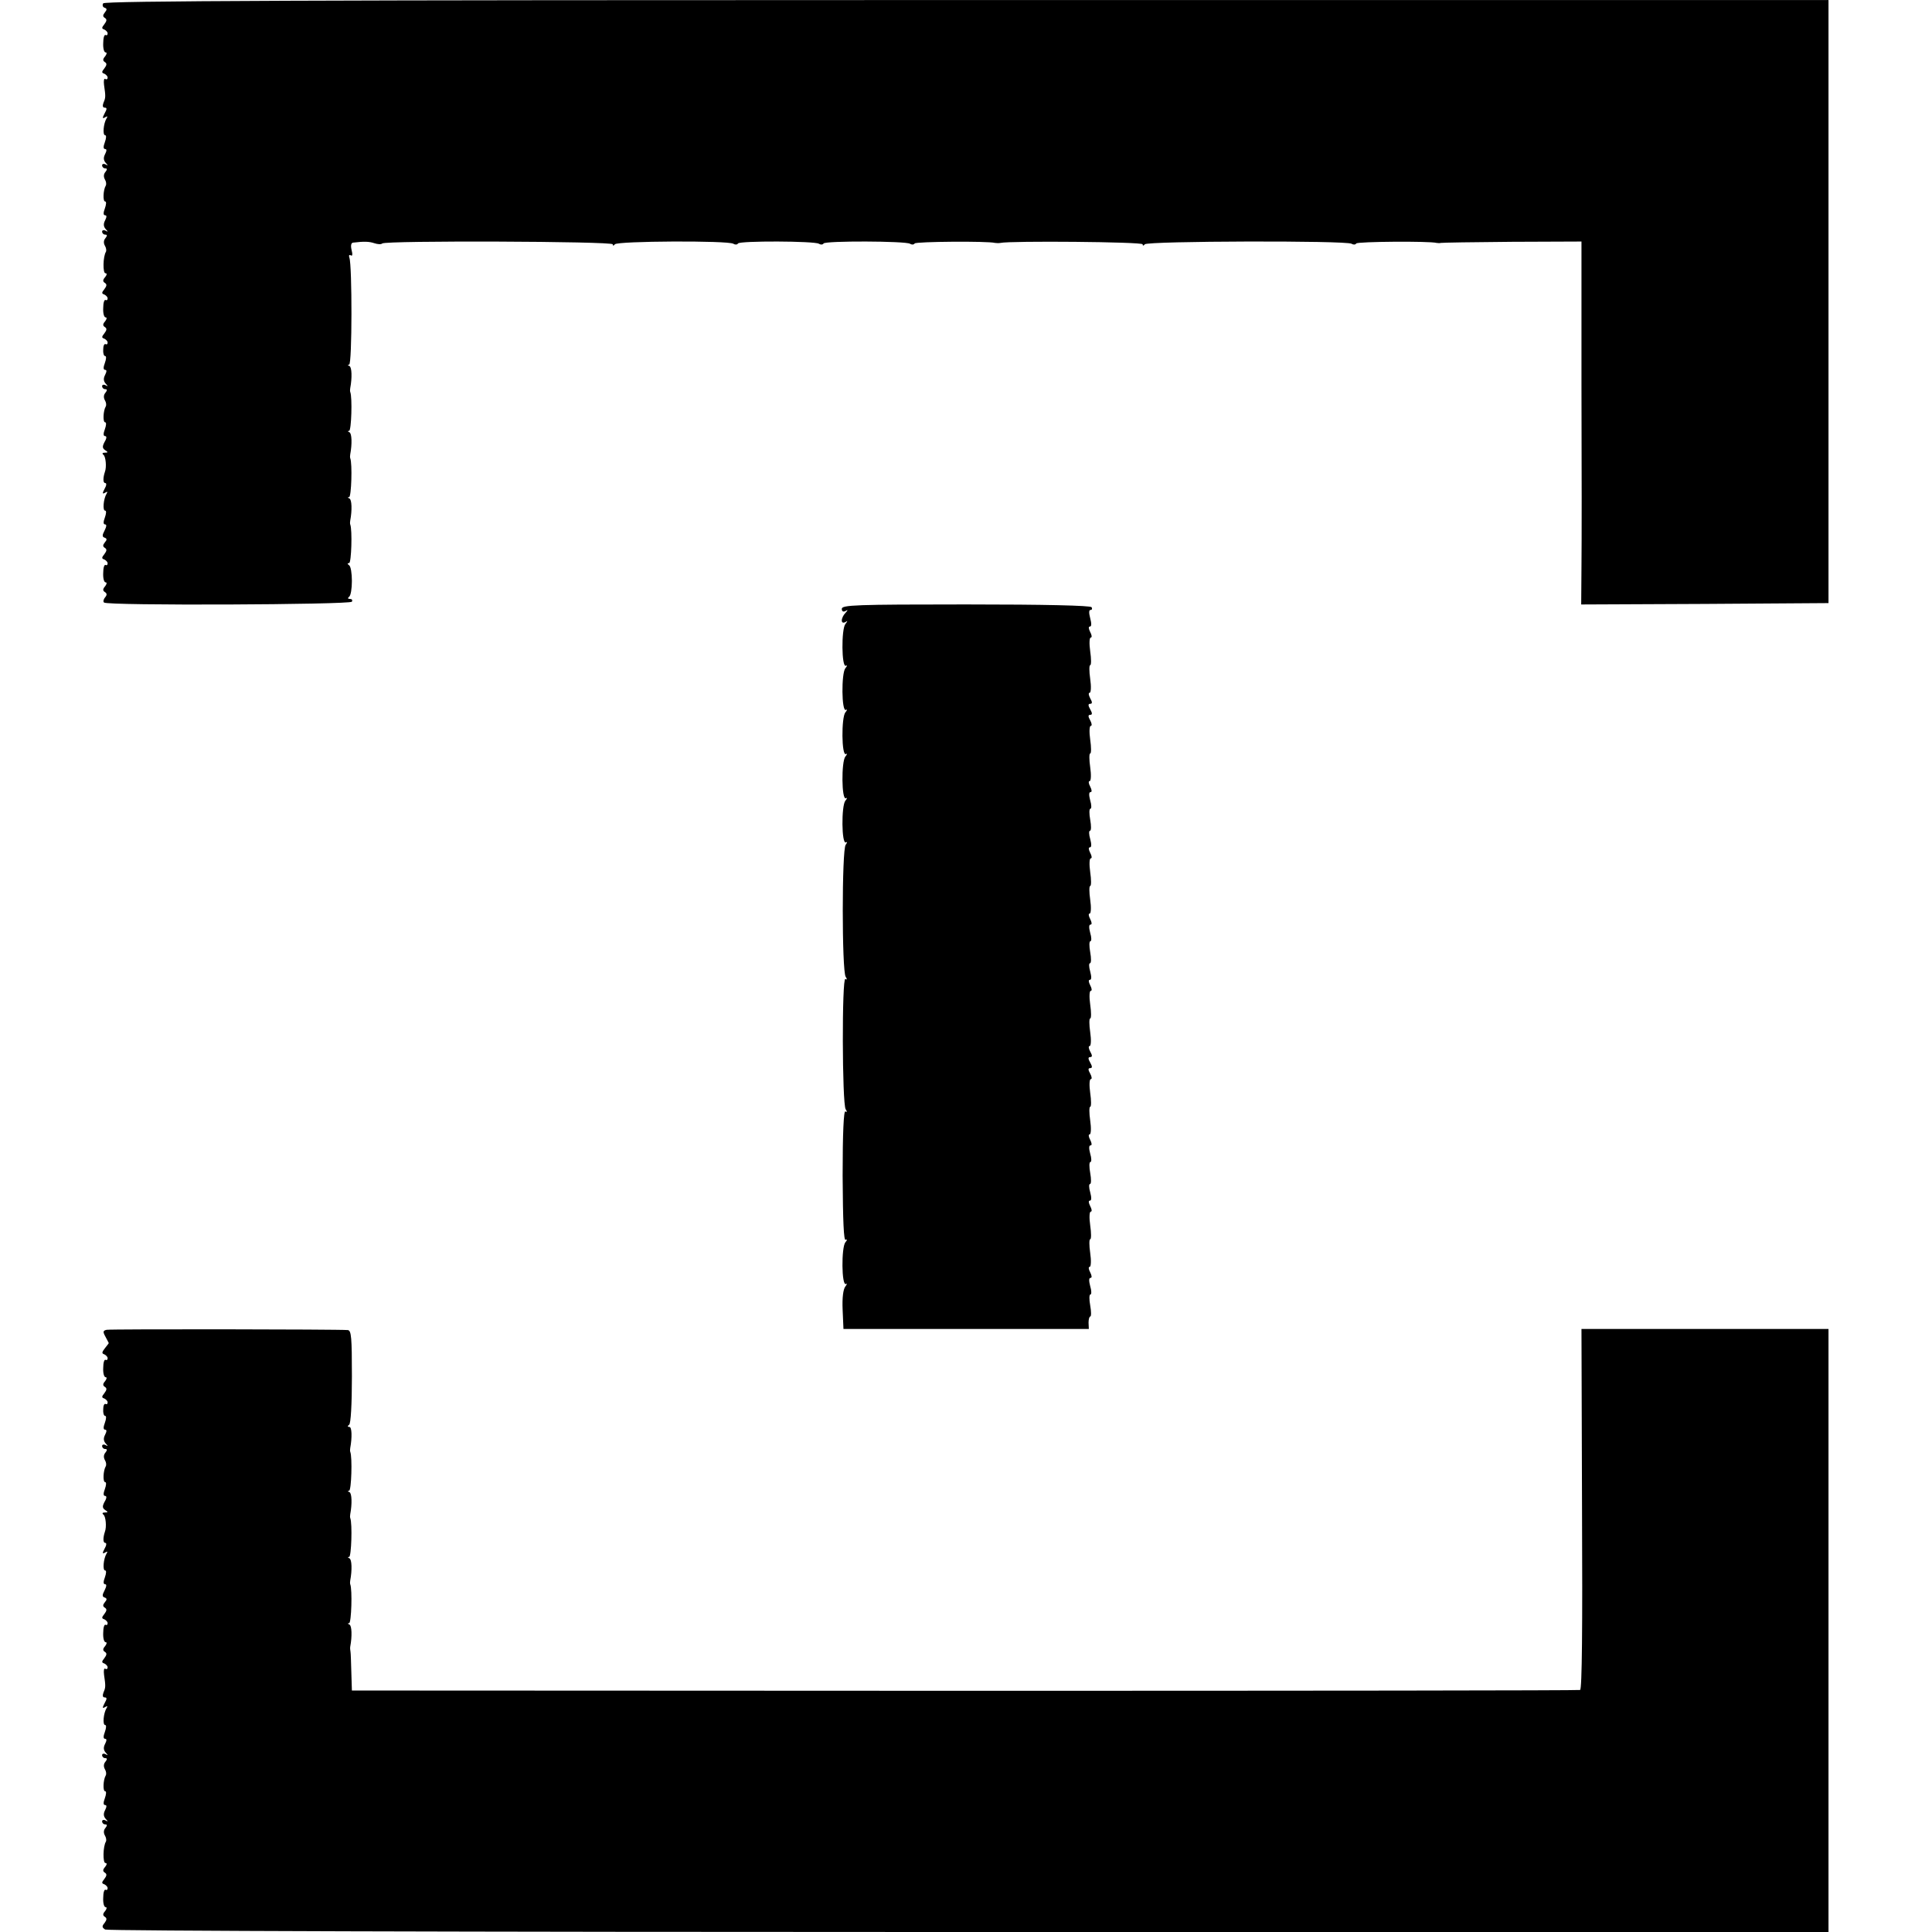
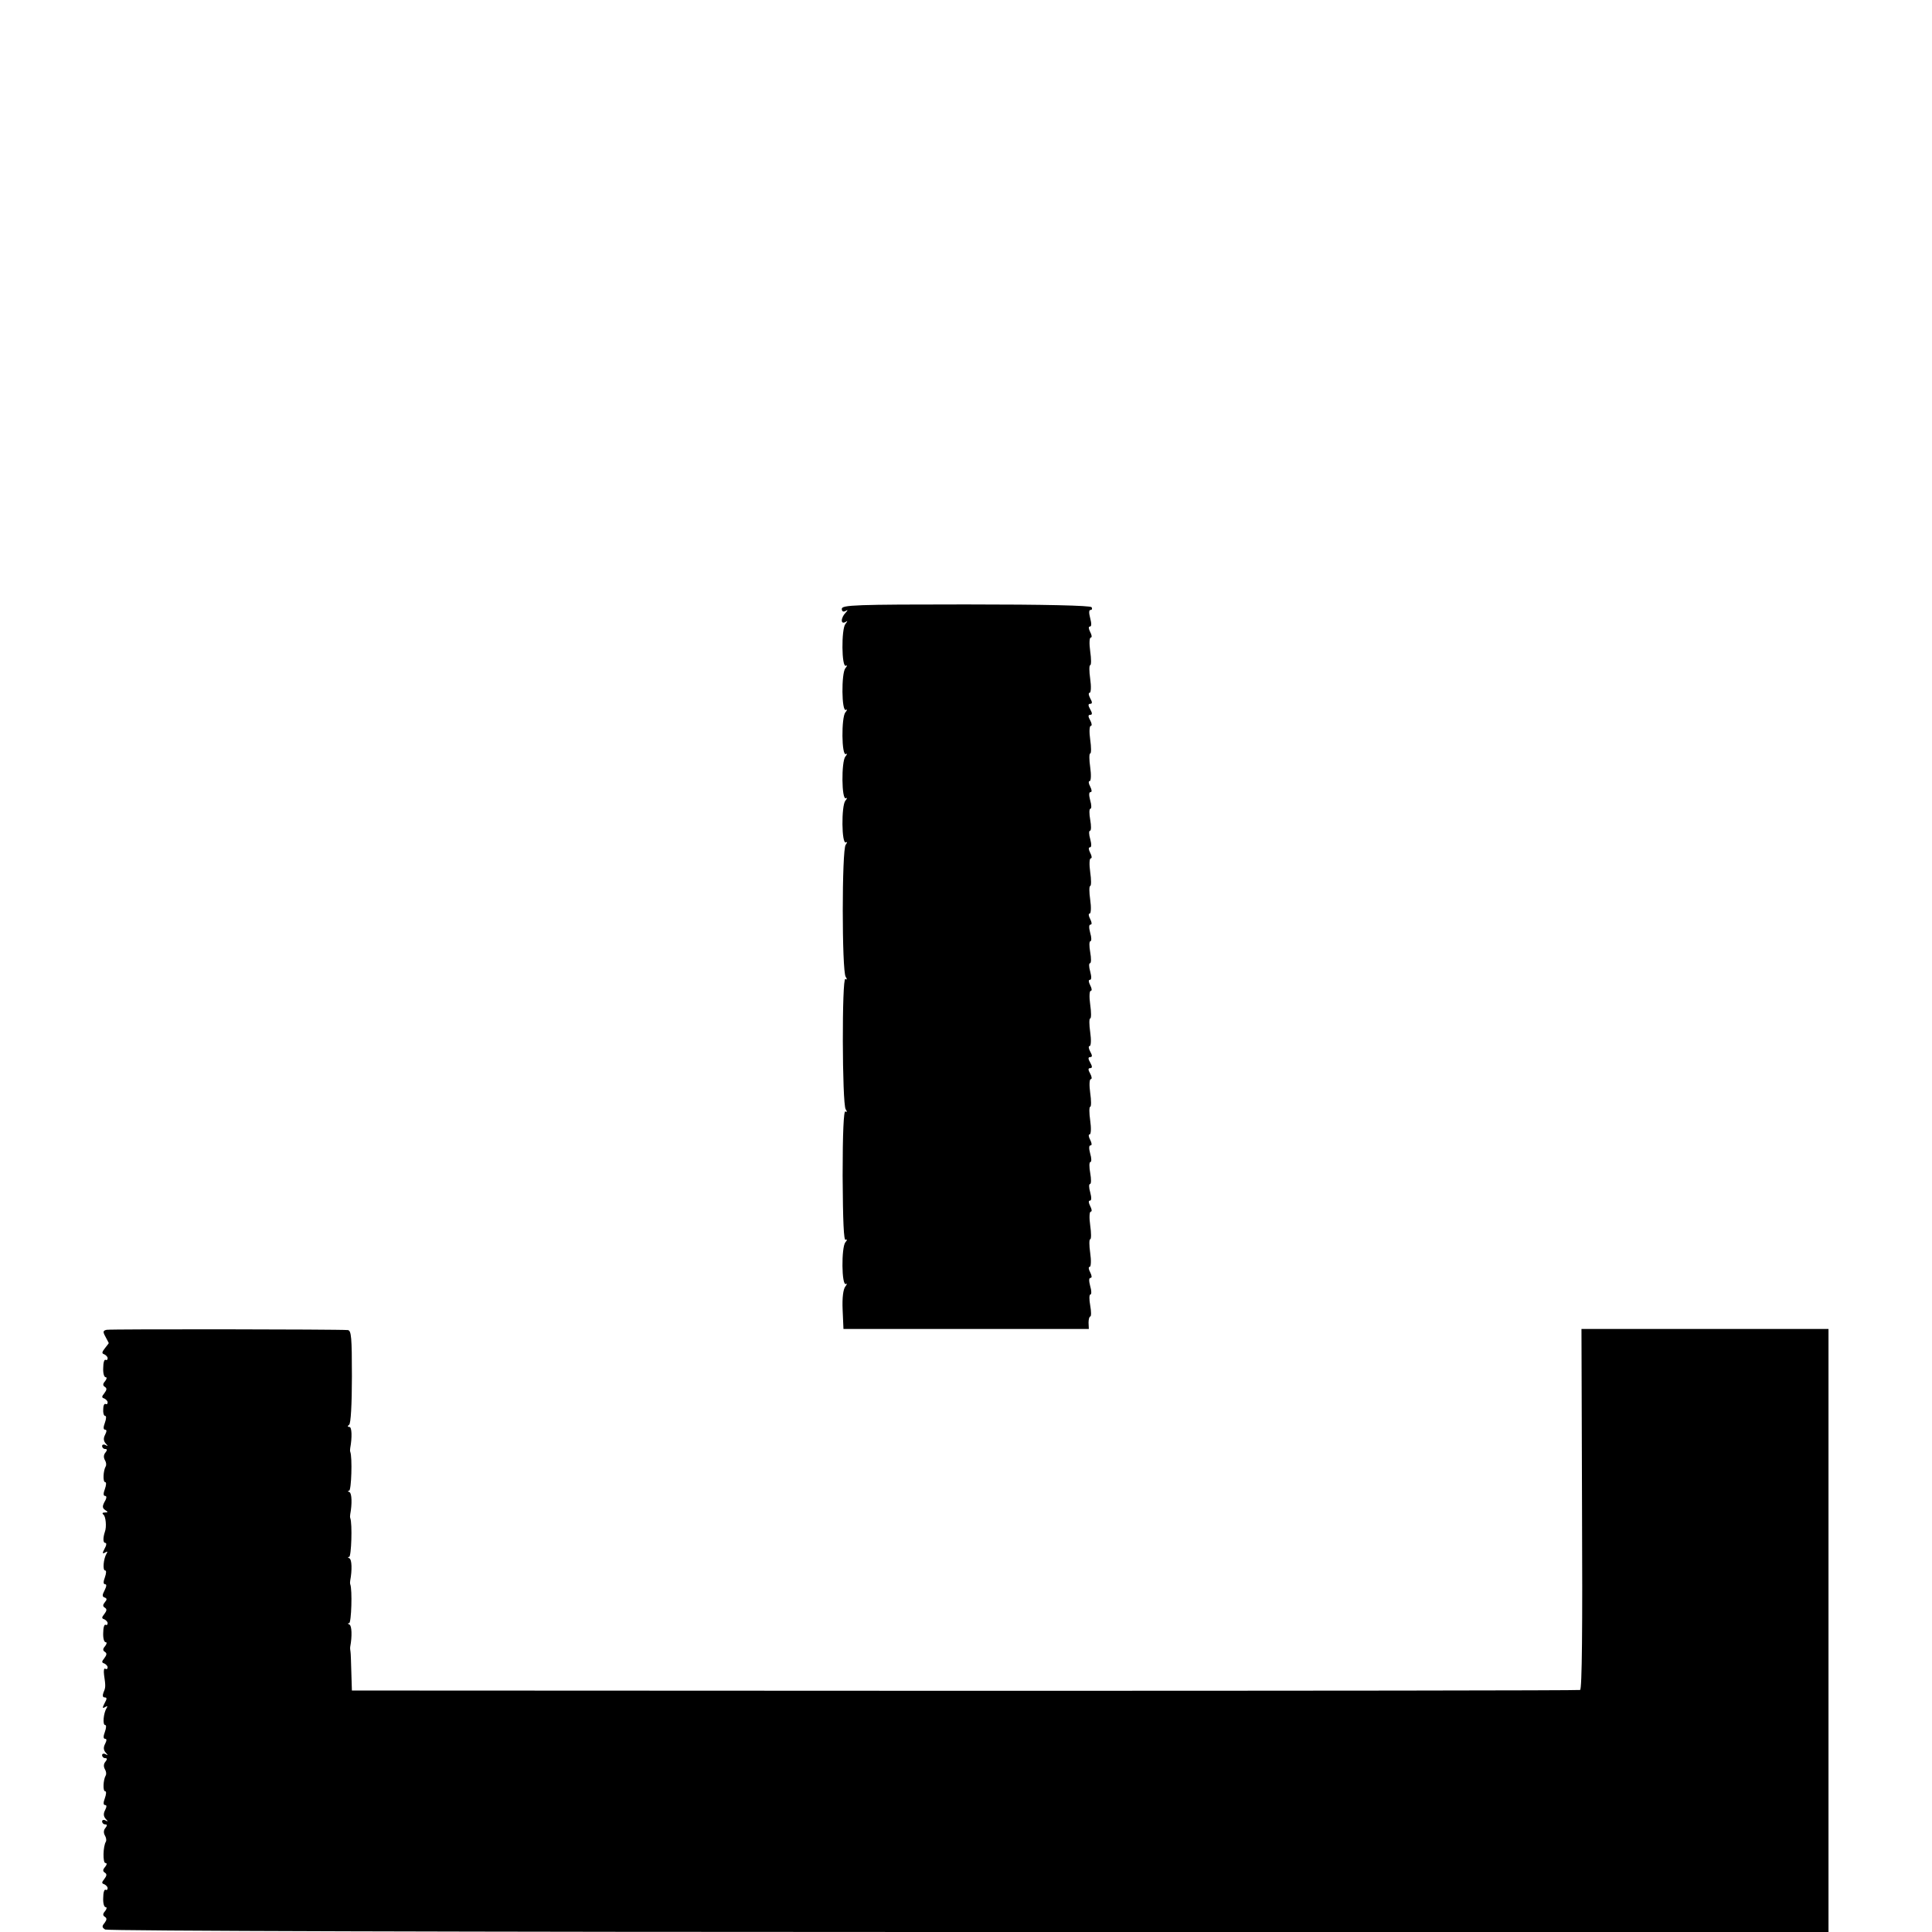
<svg xmlns="http://www.w3.org/2000/svg" version="1.0" width="700pt" height="700pt" viewBox="0 0 700 700" preserveAspectRatio="xMidYMid meet">
  <g transform="translate(0,700) scale(0.1,-0.1)" fill="#000000" stroke="none">
-     <path d="M374 6988 c-4 -6 -2 -14 5 -16 9 -3 9 -7 1 -17 -8 -10 -8 -15 0 -20 8 -5 7 -11 -2 -23 -10 -12 -10 -16 0 -19 6 -3 12 -9 12 -14 0 -6 -3 -8 -7 -6 -5 3 -9 -10 -9 -29 -1 -19 3 -34 9 -34 5 0 4 -6 -2 -14 -9 -10 -9 -16 -1 -21 8 -5 7 -11 -2 -23 -10 -12 -10 -16 0 -19 6 -3 12 -9 12 -14 0 -6 -4 -8 -9 -5 -4 3 -6 -7 -4 -22 6 -41 6 -46 -2 -64 -4 -11 -3 -18 4 -18 9 0 9 -5 0 -21 -9 -17 -8 -20 2 -14 8 5 10 4 5 -4 -11 -18 -15 -61 -5 -61 5 0 4 -11 -1 -25 -6 -16 -6 -25 1 -25 6 0 6 -6 0 -18 -7 -13 -6 -23 2 -32 9 -10 9 -11 0 -6 -7 4 -13 2 -13 -3 0 -6 5 -11 11 -11 8 0 8 -4 1 -13 -7 -8 -7 -18 -2 -27 5 -8 6 -18 3 -23 -9 -15 -11 -57 -2 -57 5 0 4 -11 -1 -25 -6 -16 -6 -25 1 -25 6 0 6 -6 0 -18 -7 -13 -6 -23 2 -32 9 -10 9 -11 0 -6 -7 4 -13 2 -13 -3 0 -6 5 -11 11 -11 8 0 8 -4 1 -13 -7 -8 -7 -18 -2 -27 5 -8 6 -18 4 -22 -11 -17 -12 -78 -2 -78 6 0 6 -5 -1 -14 -9 -10 -9 -16 -1 -21 8 -5 7 -11 -2 -23 -10 -12 -10 -16 0 -19 6 -3 12 -9 12 -14 0 -6 -3 -8 -7 -6 -5 3 -9 -10 -9 -29 -1 -19 3 -34 9 -34 5 0 4 -6 -2 -14 -9 -10 -9 -16 -1 -21 8 -5 7 -11 -2 -23 -10 -12 -10 -16 0 -19 6 -3 12 -9 12 -14 0 -6 -3 -8 -7 -6 -5 3 -9 -6 -9 -19 -1 -13 2 -24 7 -24 5 0 4 -11 -1 -25 -6 -16 -6 -25 1 -25 6 0 6 -6 0 -18 -7 -13 -6 -23 2 -32 9 -10 9 -11 0 -6 -7 4 -13 2 -13 -3 0 -6 5 -11 11 -11 8 0 8 -4 1 -13 -7 -8 -7 -18 -2 -27 5 -8 6 -18 3 -23 -9 -15 -11 -57 -2 -57 5 0 4 -11 -1 -25 -6 -16 -6 -25 1 -25 6 0 6 -8 -2 -21 -9 -17 -8 -23 2 -30 11 -7 11 -9 -1 -9 -9 0 -11 -3 -5 -8 8 -6 12 -44 5 -62 -7 -21 -7 -40 1 -40 6 0 5 -9 -2 -21 -9 -17 -8 -20 2 -14 8 5 10 4 5 -4 -11 -18 -15 -61 -5 -61 5 0 4 -11 -1 -25 -6 -16 -6 -25 1 -25 6 0 5 -8 -2 -22 -9 -17 -9 -23 0 -26 9 -3 9 -8 1 -17 -8 -10 -8 -15 0 -20 8 -5 7 -11 -2 -23 -10 -12 -10 -16 0 -19 6 -3 12 -9 12 -14 0 -6 -3 -8 -7 -6 -5 3 -9 -10 -9 -29 -1 -19 3 -34 9 -34 5 0 4 -6 -2 -14 -9 -10 -9 -16 -1 -21 8 -5 8 -11 1 -19 -6 -7 -8 -16 -4 -19 11 -12 891 -8 898 3 3 6 0 10 -7 10 -8 0 -9 3 -3 8 6 4 10 30 10 57 0 28 -4 53 -10 57 -7 5 -7 8 0 8 8 0 12 120 4 140 -1 3 -1 9 0 14 7 37 6 76 -3 80 -7 3 -7 5 -1 5 8 1 12 121 4 141 -1 3 -1 9 0 14 7 37 6 76 -3 80 -7 3 -7 5 -1 5 8 1 12 121 4 141 -1 3 -1 9 0 14 7 37 6 76 -3 80 -7 3 -7 5 -1 5 11 1 11 360 1 387 -3 9 -1 12 5 9 6 -4 7 3 3 19 -4 16 -2 26 5 27 41 5 59 4 77 -2 12 -4 25 -5 29 -1 11 11 835 8 835 -3 0 -6 3 -6 8 0 8 12 410 14 429 2 6 -4 14 -4 17 1 6 10 277 9 293 -1 6 -4 14 -4 17 1 6 10 297 9 313 -1 6 -4 14 -4 17 1 4 7 265 9 291 2 6 -1 15 -1 20 0 34 8 515 4 515 -5 0 -6 3 -6 8 0 8 12 730 14 749 2 6 -4 14 -4 17 1 4 7 265 9 291 2 6 -1 12 -1 15 0 3 1 119 3 258 4 l252 1 0 -520 c1 -286 1 -582 0 -658 l-1 -137 448 2 448 3 0 1093 0 1092 -3122 0 c-2404 0 -3124 -3 -3129 -12z" />
    <path d="M3050 4794 c0 -9 5 -12 13 -8 10 6 10 4 0 -7 -7 -7 -13 -19 -13 -27 0 -8 5 -10 13 -6 9 6 9 5 0 -7 -15 -18 -14 -160 2 -151 5 3 5 -1 -2 -9 -15 -18 -14 -160 2 -151 5 3 5 -1 -2 -9 -15 -18 -14 -160 2 -151 5 3 5 -1 -2 -9 -15 -18 -14 -160 2 -151 5 3 5 -1 -2 -9 -15 -18 -14 -160 2 -151 6 3 5 0 -1 -9 -14 -17 -14 -457 0 -478 6 -9 5 -12 -1 -8 -13 8 -12 -452 1 -472 6 -9 5 -12 -1 -8 -6 4 -10 -76 -10 -233 1 -165 4 -237 11 -232 6 3 6 -1 -1 -9 -15 -18 -14 -160 2 -151 5 3 4 -1 -2 -9 -8 -10 -12 -41 -10 -85 l3 -69 444 0 445 0 -1 23 c0 12 3 22 6 22 4 0 4 18 0 40 -4 22 -4 40 1 40 4 0 4 14 -1 30 -5 19 -5 30 1 30 6 0 5 8 -1 20 -6 11 -7 20 -2 20 5 0 6 23 2 50 -4 28 -4 50 0 50 4 0 4 23 0 50 -4 28 -3 50 2 50 5 0 4 9 -2 20 -6 12 -7 20 -1 20 6 0 6 11 1 30 -5 17 -5 30 -1 30 5 0 5 18 1 40 -4 22 -4 40 1 40 4 0 4 14 -1 30 -5 19 -5 30 1 30 6 0 5 8 -1 20 -6 11 -7 20 -2 20 5 0 6 23 2 50 -4 28 -4 50 0 50 4 0 4 23 0 50 -4 28 -3 50 2 50 5 0 4 9 -2 20 -8 14 -8 20 0 20 8 0 8 6 0 20 -8 14 -8 20 0 20 8 0 8 6 0 20 -6 11 -7 20 -2 20 5 0 6 23 2 50 -4 28 -4 50 0 50 4 0 4 23 0 50 -4 28 -3 50 2 50 5 0 4 9 -2 20 -6 12 -7 20 -1 20 6 0 6 11 1 30 -5 17 -5 30 -1 30 5 0 5 18 1 40 -4 22 -4 40 1 40 4 0 4 14 -1 30 -5 19 -5 30 1 30 6 0 5 8 -1 20 -6 11 -7 20 -2 20 5 0 6 23 2 50 -4 28 -4 50 0 50 4 0 4 23 0 50 -4 28 -3 50 2 50 5 0 4 9 -2 20 -6 12 -7 20 -1 20 6 0 6 11 1 30 -5 17 -5 30 -1 30 5 0 5 18 1 40 -4 22 -4 40 1 40 4 0 4 14 -1 30 -5 19 -5 30 1 30 6 0 5 8 -1 20 -6 11 -7 20 -2 20 5 0 6 23 2 50 -4 28 -4 50 0 50 4 0 4 23 0 50 -4 28 -3 50 2 50 5 0 4 9 -2 20 -8 14 -8 20 0 20 8 0 8 6 0 20 -8 14 -8 20 0 20 8 0 8 6 0 20 -6 11 -7 20 -2 20 5 0 6 23 2 50 -4 28 -4 50 0 50 4 0 4 23 0 50 -4 28 -3 50 2 50 5 0 4 9 -2 20 -6 12 -7 20 -1 20 6 0 6 11 1 30 -5 19 -5 30 1 30 6 0 7 5 4 10 -4 6 -167 10 -456 10 -400 0 -449 -2 -449 -16z" />
    <path d="M387 2182 c-14 -3 -15 -7 -5 -25 6 -12 12 -22 12 -23 1 0 -6 -9 -14 -19 -11 -14 -12 -19 -2 -22 6 -3 12 -9 12 -14 0 -6 -3 -8 -7 -6 -5 3 -9 -10 -9 -29 -1 -19 3 -34 9 -34 5 0 4 -6 -2 -14 -9 -10 -9 -16 -1 -21 8 -5 7 -11 -2 -23 -10 -12 -10 -16 0 -19 6 -3 12 -9 12 -14 0 -6 -3 -8 -7 -6 -5 3 -9 -6 -9 -19 -1 -13 2 -24 7 -24 5 0 4 -11 -1 -25 -6 -16 -6 -25 1 -25 6 0 6 -6 0 -18 -7 -13 -6 -23 2 -32 9 -10 9 -11 0 -6 -7 4 -13 2 -13 -3 0 -6 5 -11 11 -11 8 0 8 -4 1 -13 -7 -8 -7 -18 -2 -27 5 -8 6 -18 3 -23 -9 -15 -11 -57 -2 -57 5 0 4 -11 -1 -25 -6 -16 -6 -25 1 -25 6 0 6 -8 -2 -21 -9 -17 -8 -23 2 -30 11 -7 11 -9 -1 -9 -9 0 -11 -3 -5 -8 8 -6 12 -44 5 -62 -7 -21 -7 -40 1 -40 6 0 5 -9 -2 -21 -9 -17 -8 -20 2 -14 8 5 10 4 5 -4 -11 -18 -15 -61 -5 -61 5 0 4 -11 -1 -25 -6 -16 -6 -25 1 -25 6 0 5 -8 -2 -22 -9 -17 -9 -23 0 -26 9 -3 9 -8 1 -17 -8 -10 -8 -15 0 -20 8 -5 7 -11 -2 -23 -10 -12 -10 -16 0 -19 6 -3 12 -9 12 -14 0 -6 -3 -8 -7 -6 -5 3 -9 -10 -9 -29 -1 -19 3 -34 9 -34 5 0 4 -6 -2 -14 -9 -10 -9 -16 -1 -21 8 -5 7 -11 -2 -23 -10 -12 -10 -16 0 -19 6 -3 12 -9 12 -14 0 -6 -4 -8 -9 -5 -4 3 -6 -7 -4 -22 6 -41 6 -46 -2 -64 -4 -11 -3 -18 4 -18 9 0 9 -5 0 -21 -9 -17 -8 -20 2 -14 8 5 10 4 5 -4 -11 -18 -15 -61 -5 -61 5 0 4 -11 -1 -25 -6 -16 -6 -25 1 -25 6 0 6 -6 0 -18 -7 -13 -6 -23 2 -32 9 -10 9 -11 0 -6 -7 4 -13 2 -13 -3 0 -6 5 -11 11 -11 8 0 8 -4 1 -13 -7 -8 -7 -18 -2 -27 5 -8 6 -18 3 -23 -9 -15 -11 -57 -2 -57 5 0 4 -11 -1 -25 -6 -16 -6 -25 1 -25 6 0 6 -6 0 -18 -7 -13 -6 -23 2 -32 9 -10 9 -11 0 -6 -7 4 -13 2 -13 -3 0 -6 5 -11 11 -11 8 0 8 -4 1 -13 -7 -8 -7 -18 -2 -27 5 -8 6 -18 4 -22 -11 -17 -12 -78 -2 -78 6 0 6 -5 -1 -14 -9 -10 -9 -16 -1 -21 8 -5 7 -11 -2 -23 -10 -12 -10 -16 0 -19 6 -3 12 -9 12 -14 0 -6 -3 -8 -7 -6 -5 3 -9 -10 -9 -29 -1 -19 3 -34 9 -34 5 0 4 -6 -2 -14 -9 -10 -9 -16 -1 -21 8 -5 7 -11 -1 -22 -10 -12 -10 -16 2 -24 8 -5 1279 -9 3129 -9 l3115 0 0 1092 0 1093 -448 0 -447 0 2 -652 c2 -429 0 -654 -7 -656 -5 -2 -1009 -3 -2230 -3 l-2220 1 -2 65 c-1 36 -2 70 -3 75 -1 6 -2 14 -1 19 7 37 6 76 -3 80 -7 3 -7 5 -1 5 8 1 12 121 4 141 -1 3 -1 9 0 14 7 37 6 76 -3 80 -7 3 -7 5 -1 5 8 1 12 121 4 141 -1 3 -1 9 0 14 7 37 6 76 -3 80 -7 3 -7 5 -1 5 8 1 12 121 4 141 -1 3 -1 9 0 14 7 38 6 76 -3 76 -7 0 -8 3 -1 8 6 4 10 74 10 175 0 141 -2 167 -15 168 -35 3 -858 4 -873 1z" />
  </g>
</svg>